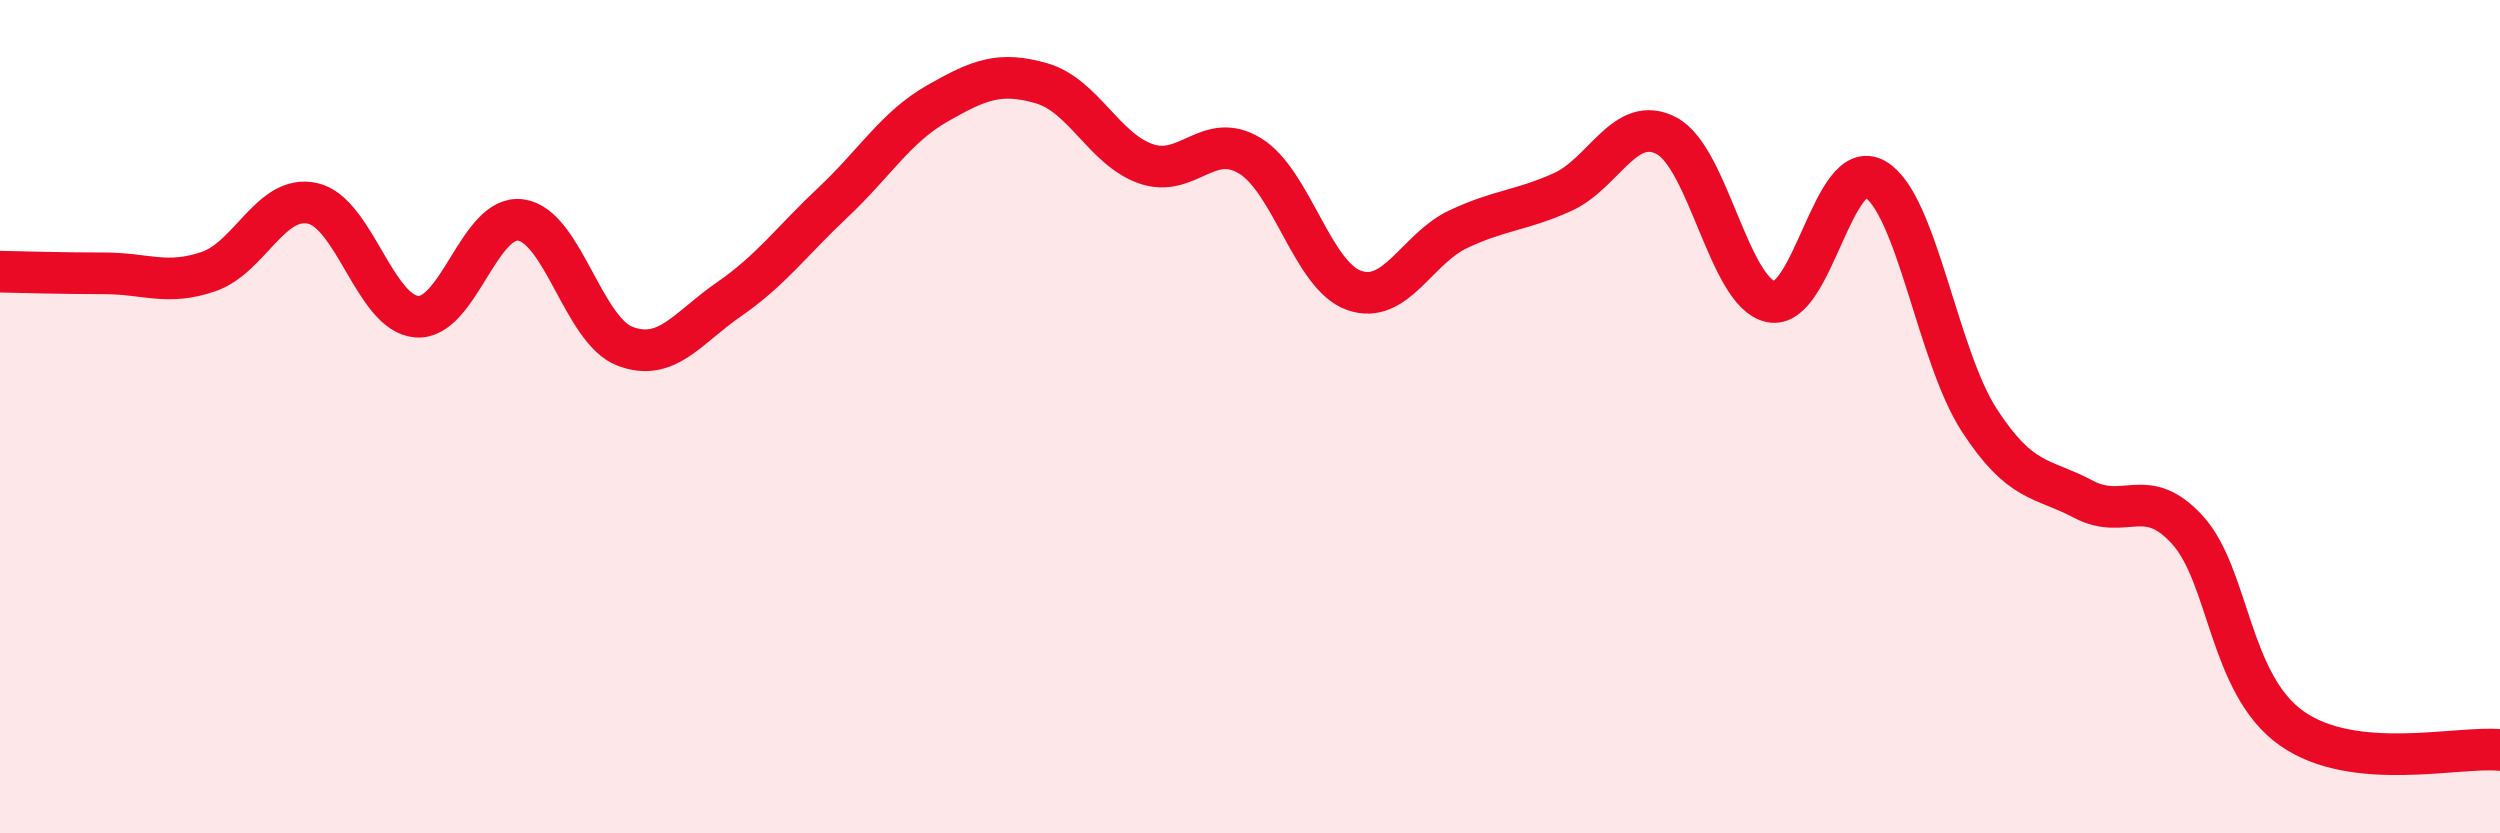
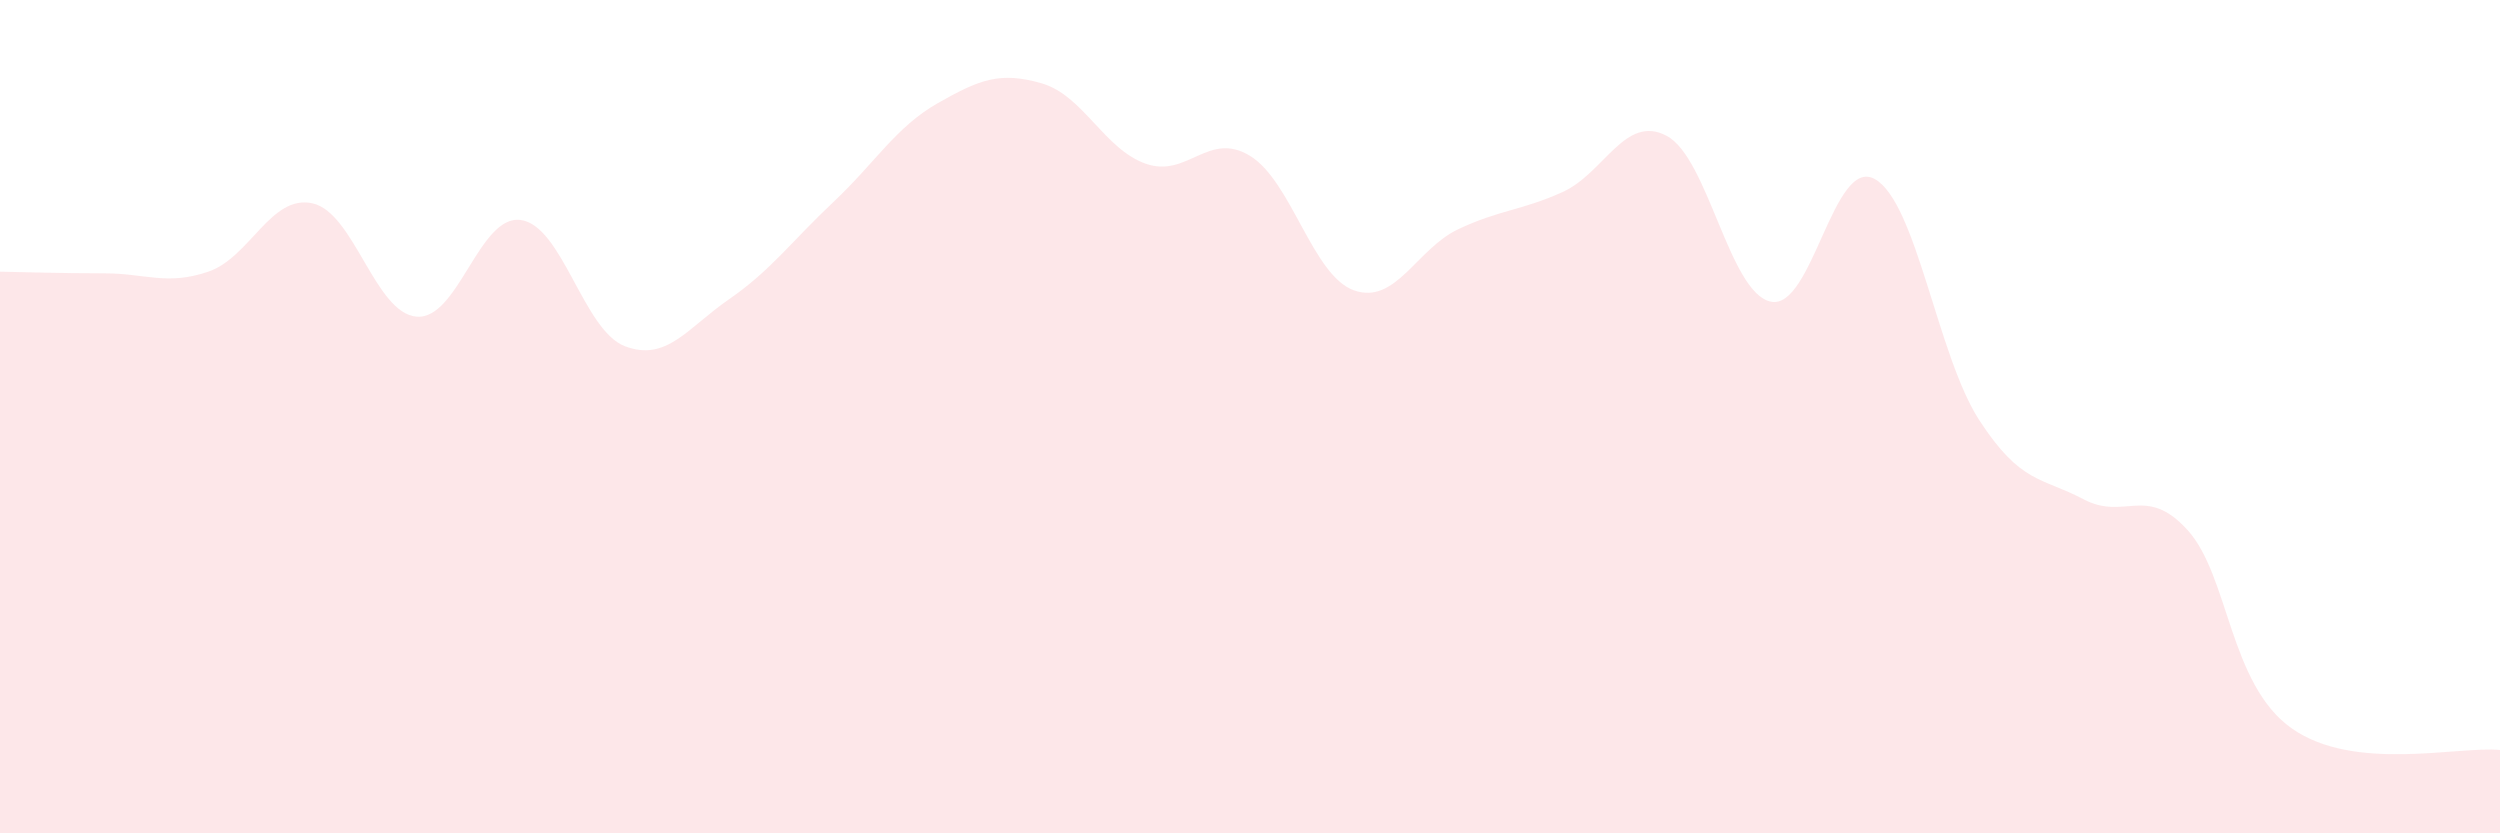
<svg xmlns="http://www.w3.org/2000/svg" width="60" height="20" viewBox="0 0 60 20">
  <path d="M 0,6.52 C 0.5,6.53 1.5,6.56 2.5,6.56 C 3.5,6.56 4,6.86 5,6.52 C 6,6.18 6.5,4.66 7.5,4.88 C 8.5,5.1 9,7.52 10,7.6 C 11,7.68 11.5,5.14 12.5,5.28 C 13.5,5.42 14,7.93 15,8.31 C 16,8.69 16.5,7.87 17.5,7.18 C 18.5,6.49 19,5.79 20,4.85 C 21,3.91 21.5,3.05 22.5,2.48 C 23.5,1.91 24,1.71 25,2 C 26,2.29 26.5,3.58 27.5,3.93 C 28.5,4.28 29,3.13 30,3.74 C 31,4.35 31.5,6.62 32.5,6.97 C 33.5,7.32 34,5.97 35,5.5 C 36,5.03 36.5,5.06 37.5,4.61 C 38.5,4.16 39,2.73 40,3.26 C 41,3.79 41.5,7.03 42.5,7.24 C 43.5,7.45 44,3.73 45,4.3 C 46,4.87 46.5,8.54 47.5,10.08 C 48.5,11.62 49,11.45 50,11.98 C 51,12.51 51.5,11.62 52.5,12.72 C 53.5,13.82 53.5,16.42 55,17.48 C 56.5,18.54 59,17.9 60,18L60 20L0 20Z" fill="#EB0A25" opacity="0.1" stroke-linecap="round" stroke-linejoin="round" />
-   <path d="M 0,6.52 C 0.5,6.53 1.5,6.56 2.5,6.56 C 3.5,6.56 4,6.86 5,6.52 C 6,6.18 6.5,4.66 7.5,4.88 C 8.5,5.1 9,7.52 10,7.6 C 11,7.68 11.5,5.14 12.5,5.28 C 13.5,5.42 14,7.93 15,8.31 C 16,8.69 16.5,7.87 17.5,7.18 C 18.5,6.49 19,5.79 20,4.85 C 21,3.91 21.5,3.05 22.5,2.48 C 23.5,1.91 24,1.71 25,2 C 26,2.29 26.5,3.58 27.5,3.93 C 28.5,4.28 29,3.13 30,3.74 C 31,4.35 31.5,6.62 32.5,6.97 C 33.5,7.32 34,5.97 35,5.5 C 36,5.03 36.5,5.06 37.5,4.61 C 38.5,4.16 39,2.73 40,3.26 C 41,3.79 41.5,7.03 42.5,7.24 C 43.5,7.45 44,3.73 45,4.3 C 46,4.87 46.5,8.54 47.5,10.08 C 48.5,11.62 49,11.45 50,11.98 C 51,12.51 51.5,11.62 52.5,12.72 C 53.5,13.82 53.5,16.42 55,17.48 C 56.5,18.54 59,17.9 60,18" stroke="#EB0A25" stroke-width="1" fill="none" stroke-linecap="round" stroke-linejoin="round" />
</svg>